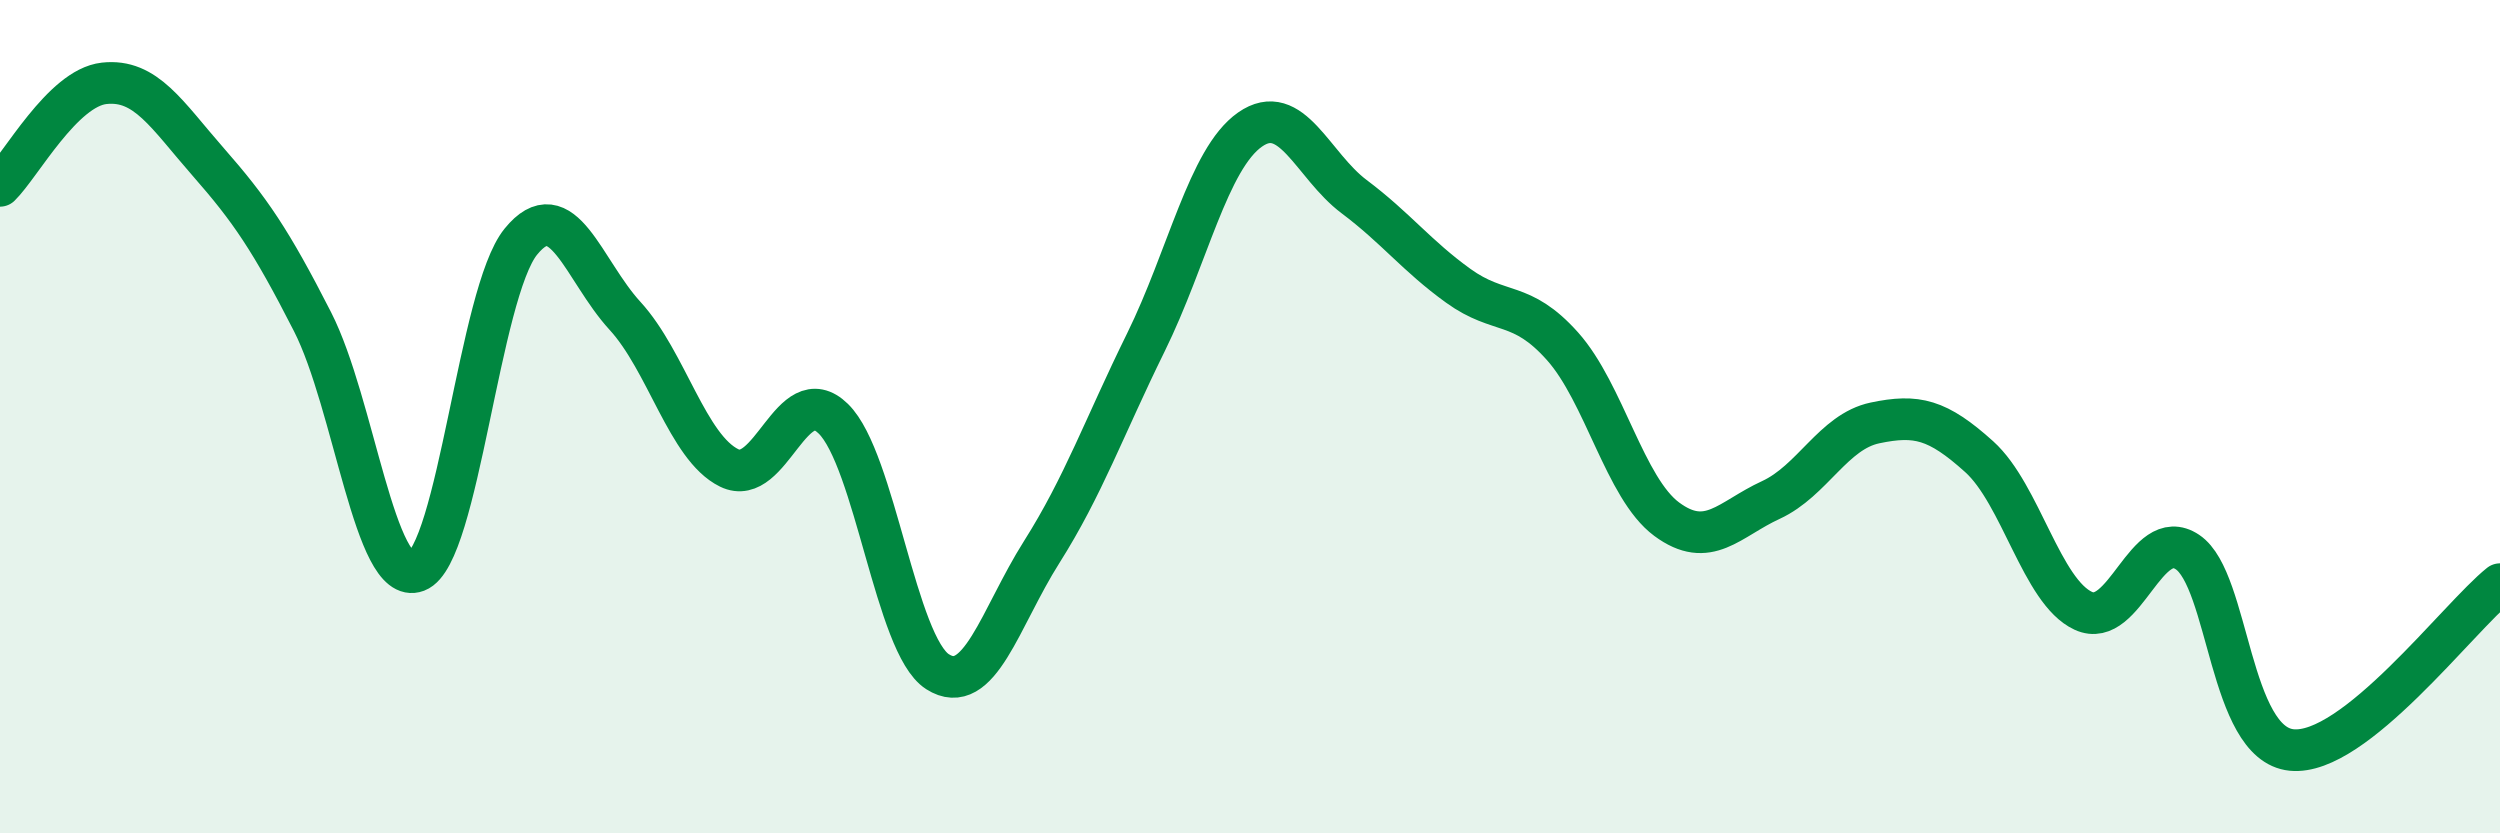
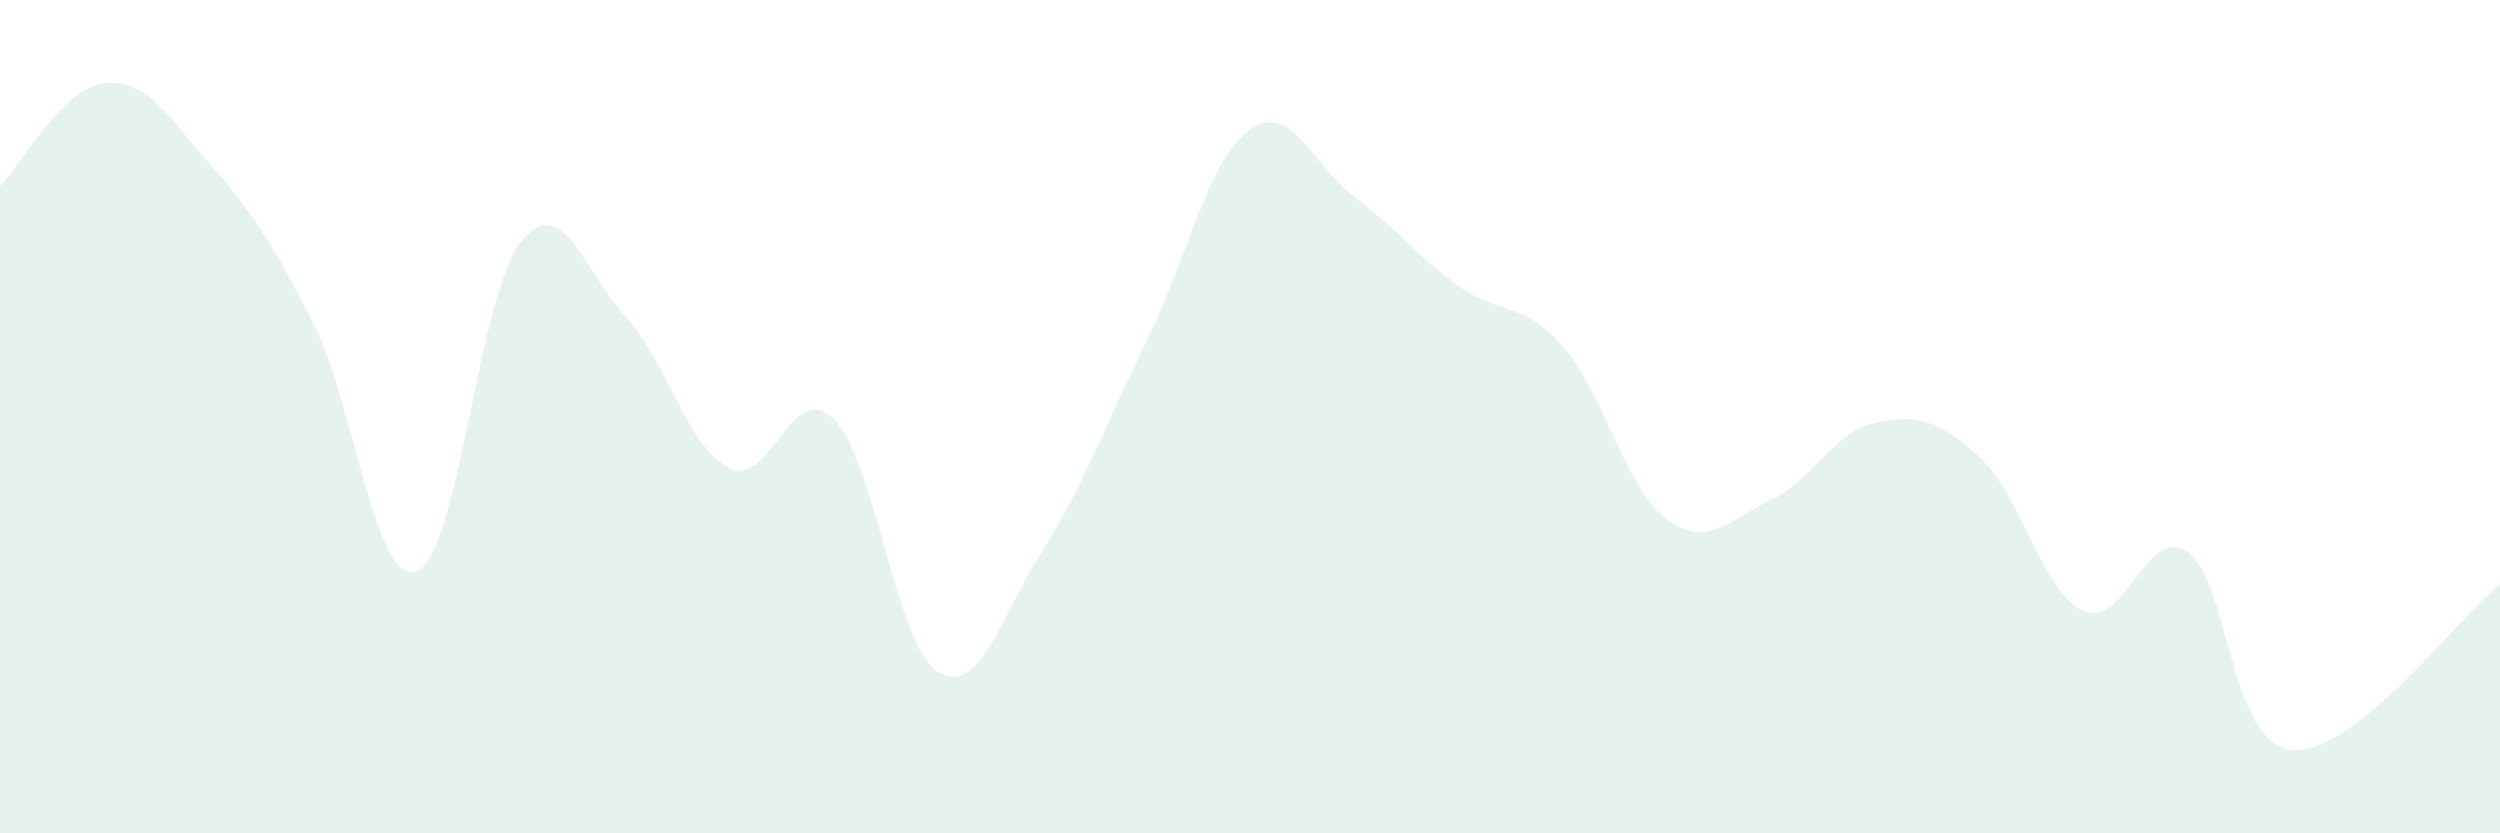
<svg xmlns="http://www.w3.org/2000/svg" width="60" height="20" viewBox="0 0 60 20">
  <path d="M 0,4.46 C 0.5,3.97 1.5,2.11 2.5,2 C 3.5,1.89 4,2.75 5,3.89 C 6,5.03 6.5,5.76 7.5,7.72 C 8.5,9.68 9,14.09 10,13.71 C 11,13.33 11.5,7.03 12.5,5.8 C 13.5,4.57 14,6.49 15,7.58 C 16,8.67 16.5,10.74 17.5,11.23 C 18.5,11.72 19,9.07 20,10.05 C 21,11.03 21.5,15.48 22.5,16.12 C 23.5,16.76 24,14.83 25,13.25 C 26,11.67 26.5,10.25 27.5,8.22 C 28.5,6.19 29,3.81 30,3.11 C 31,2.41 31.5,3.97 32.5,4.72 C 33.5,5.47 34,6.14 35,6.86 C 36,7.58 36.5,7.19 37.5,8.31 C 38.5,9.43 39,11.72 40,12.46 C 41,13.2 41.5,12.46 42.5,12 C 43.5,11.54 44,10.36 45,10.15 C 46,9.94 46.5,10.06 47.5,10.96 C 48.5,11.86 49,14.2 50,14.66 C 51,15.12 51.5,12.58 52.5,13.25 C 53.5,13.92 53.5,17.85 55,18 C 56.5,18.15 59,14.82 60,14.02L60 20L0 20Z" fill="#008740" opacity="0.1" stroke-linecap="round" stroke-linejoin="round" />
-   <path d="M 0,4.46 C 0.5,3.97 1.5,2.11 2.5,2 C 3.5,1.89 4,2.75 5,3.89 C 6,5.03 6.5,5.76 7.5,7.72 C 8.5,9.68 9,14.09 10,13.71 C 11,13.33 11.5,7.03 12.5,5.8 C 13.5,4.57 14,6.49 15,7.58 C 16,8.67 16.5,10.74 17.5,11.23 C 18.5,11.72 19,9.07 20,10.05 C 21,11.03 21.5,15.48 22.5,16.12 C 23.5,16.76 24,14.83 25,13.25 C 26,11.67 26.5,10.25 27.5,8.22 C 28.5,6.19 29,3.81 30,3.11 C 31,2.41 31.5,3.97 32.5,4.72 C 33.5,5.47 34,6.14 35,6.86 C 36,7.58 36.5,7.19 37.5,8.31 C 38.5,9.43 39,11.72 40,12.46 C 41,13.2 41.5,12.46 42.5,12 C 43.5,11.54 44,10.36 45,10.15 C 46,9.94 46.5,10.06 47.5,10.96 C 48.5,11.86 49,14.2 50,14.66 C 51,15.12 51.5,12.58 52.5,13.25 C 53.5,13.92 53.5,17.85 55,18 C 56.5,18.15 59,14.82 60,14.02" stroke="#008740" stroke-width="1" fill="none" stroke-linecap="round" stroke-linejoin="round" />
</svg>